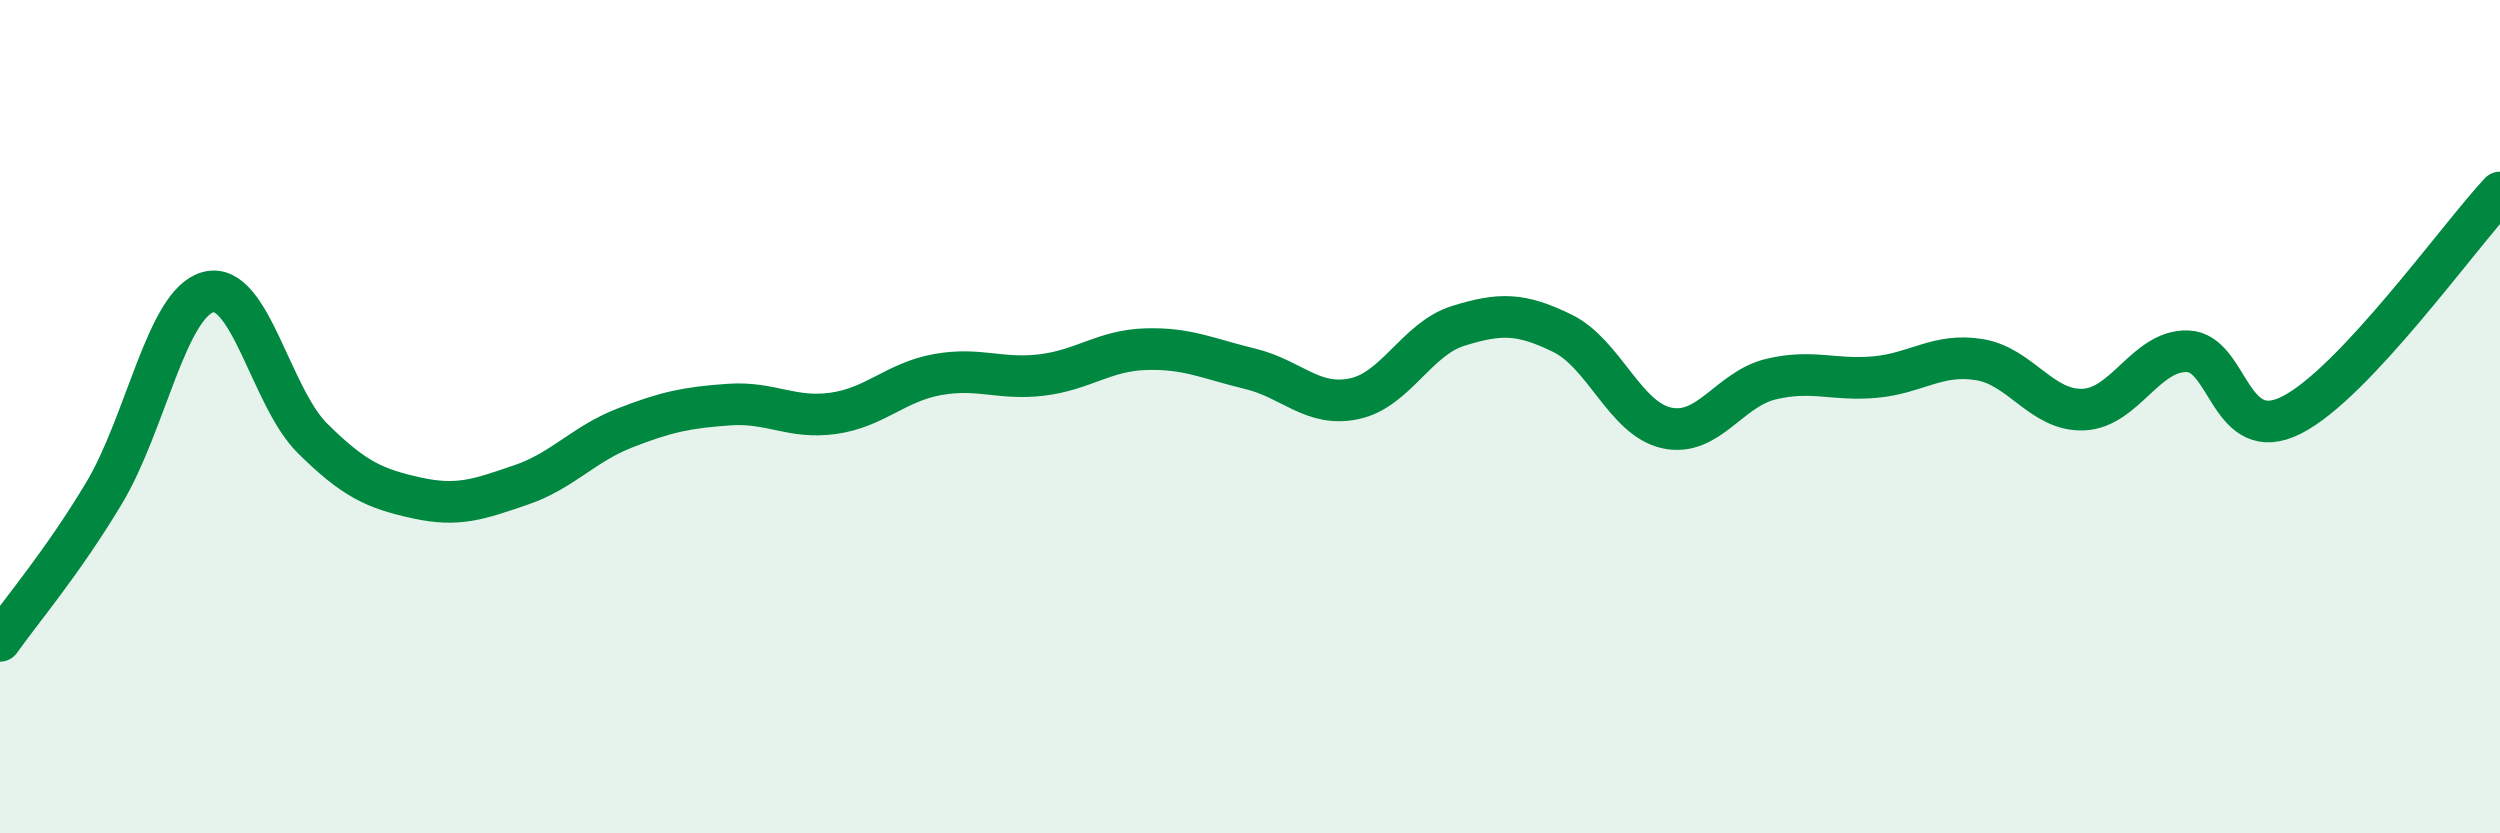
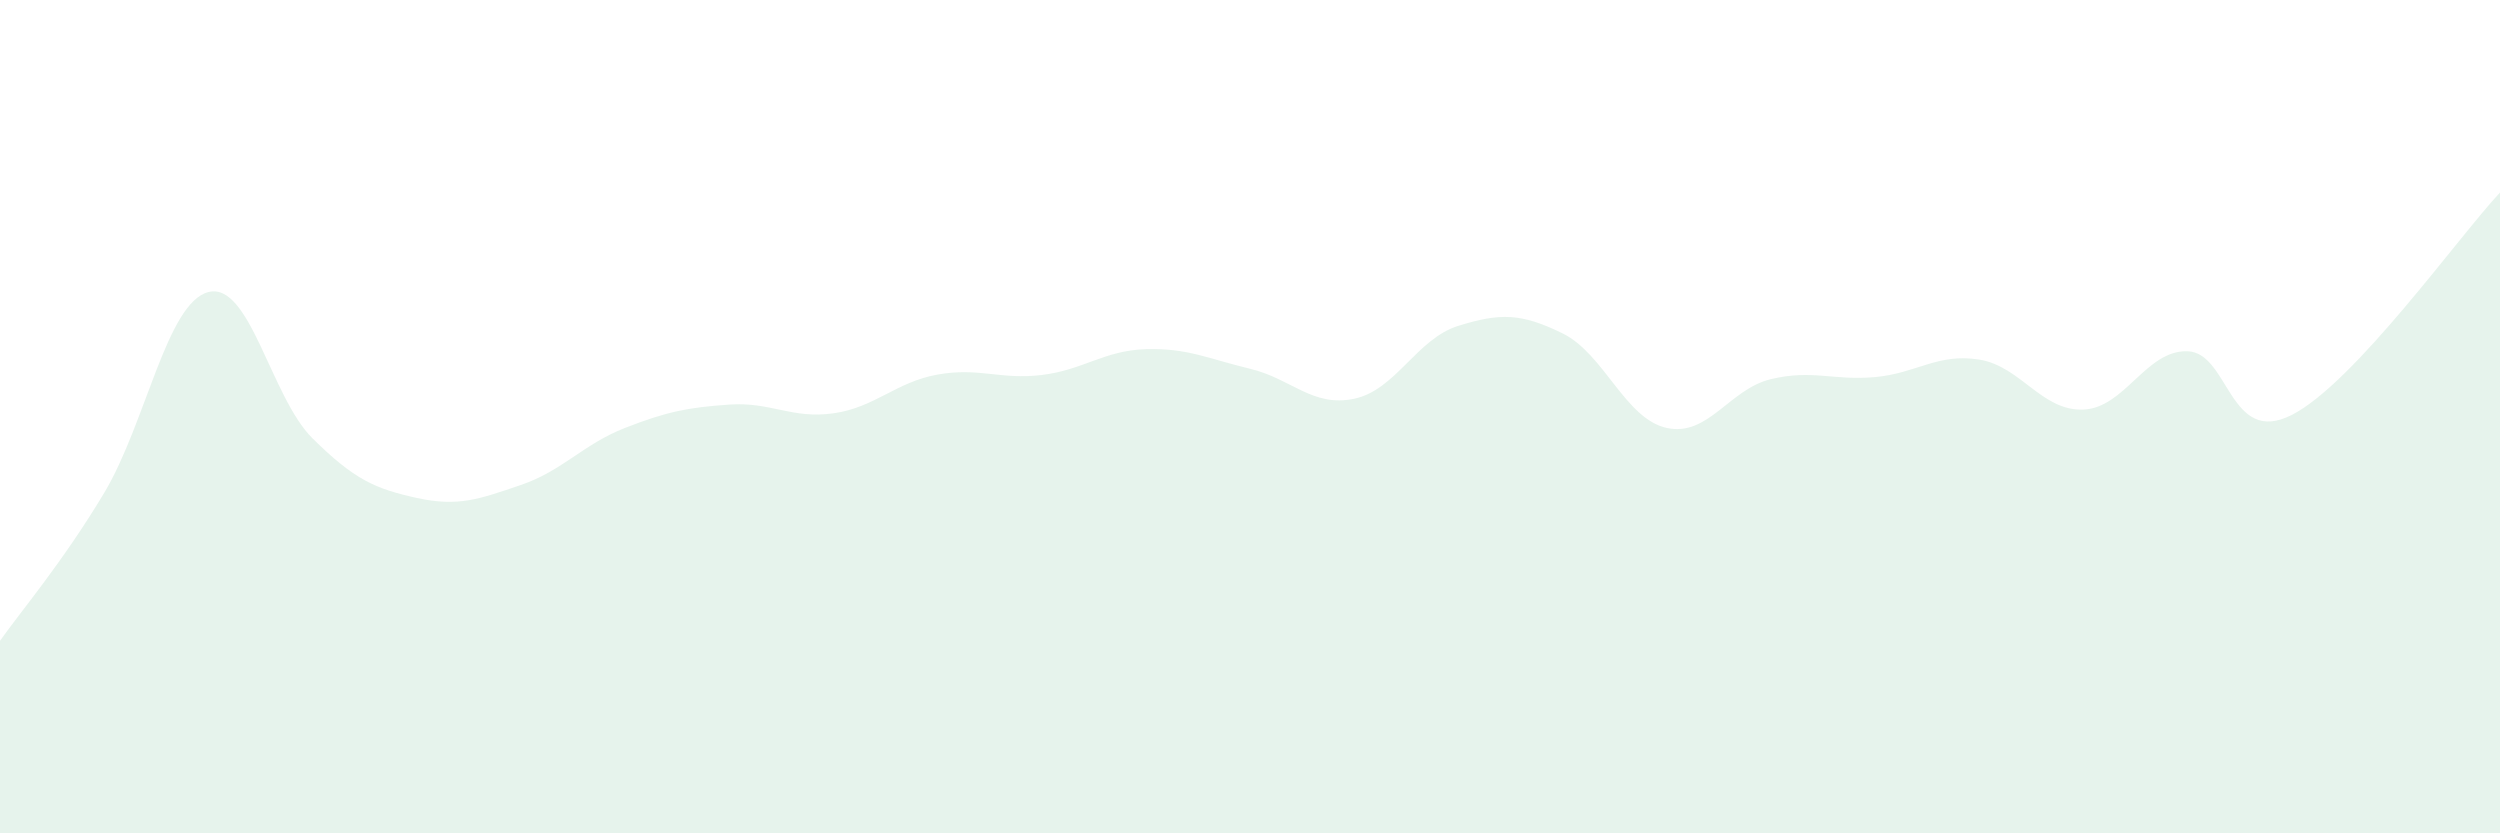
<svg xmlns="http://www.w3.org/2000/svg" width="60" height="20" viewBox="0 0 60 20">
  <path d="M 0,15.38 C 0.5,14.67 1.5,13.5 2.5,11.83 C 3.5,10.16 4,7.27 5,7.01 C 6,6.75 6.5,9.53 7.5,10.52 C 8.5,11.51 9,11.73 10,11.95 C 11,12.17 11.5,11.98 12.5,11.64 C 13.5,11.3 14,10.66 15,10.27 C 16,9.88 16.5,9.78 17.5,9.71 C 18.5,9.64 19,10.06 20,9.92 C 21,9.78 21.5,9.17 22.5,8.99 C 23.5,8.81 24,9.12 25,9 C 26,8.88 26.5,8.41 27.5,8.38 C 28.5,8.35 29,8.61 30,8.85 C 31,9.09 31.5,9.78 32.5,9.57 C 33.5,9.36 34,8.13 35,7.82 C 36,7.51 36.5,7.51 37.5,8 C 38.5,8.49 39,10.05 40,10.27 C 41,10.49 41.5,9.34 42.5,9.1 C 43.5,8.86 44,9.14 45,9.05 C 46,8.96 46.5,8.47 47.5,8.63 C 48.5,8.79 49,9.87 50,9.83 C 51,9.79 51.5,8.4 52.5,8.43 C 53.5,8.46 53.5,10.72 55,9.96 C 56.5,9.2 59,5.69 60,4.62L60 20L0 20Z" fill="#008740" opacity="0.1" stroke-linecap="round" stroke-linejoin="round" />
-   <path d="M 0,15.38 C 0.5,14.67 1.5,13.5 2.5,11.83 C 3.5,10.16 4,7.27 5,7.01 C 6,6.75 6.5,9.53 7.5,10.52 C 8.5,11.51 9,11.73 10,11.95 C 11,12.17 11.5,11.98 12.5,11.64 C 13.5,11.3 14,10.66 15,10.27 C 16,9.88 16.5,9.78 17.5,9.71 C 18.5,9.64 19,10.06 20,9.92 C 21,9.78 21.5,9.17 22.5,8.99 C 23.5,8.81 24,9.12 25,9 C 26,8.88 26.5,8.41 27.5,8.38 C 28.5,8.35 29,8.61 30,8.85 C 31,9.09 31.5,9.78 32.5,9.57 C 33.5,9.36 34,8.13 35,7.82 C 36,7.51 36.5,7.51 37.5,8 C 38.5,8.49 39,10.05 40,10.27 C 41,10.49 41.5,9.34 42.5,9.1 C 43.5,8.86 44,9.14 45,9.05 C 46,8.96 46.5,8.47 47.5,8.63 C 48.5,8.79 49,9.87 50,9.83 C 51,9.79 51.5,8.4 52.5,8.43 C 53.5,8.46 53.5,10.72 55,9.96 C 56.5,9.2 59,5.69 60,4.62" stroke="#008740" stroke-width="1" fill="none" stroke-linecap="round" stroke-linejoin="round" />
</svg>